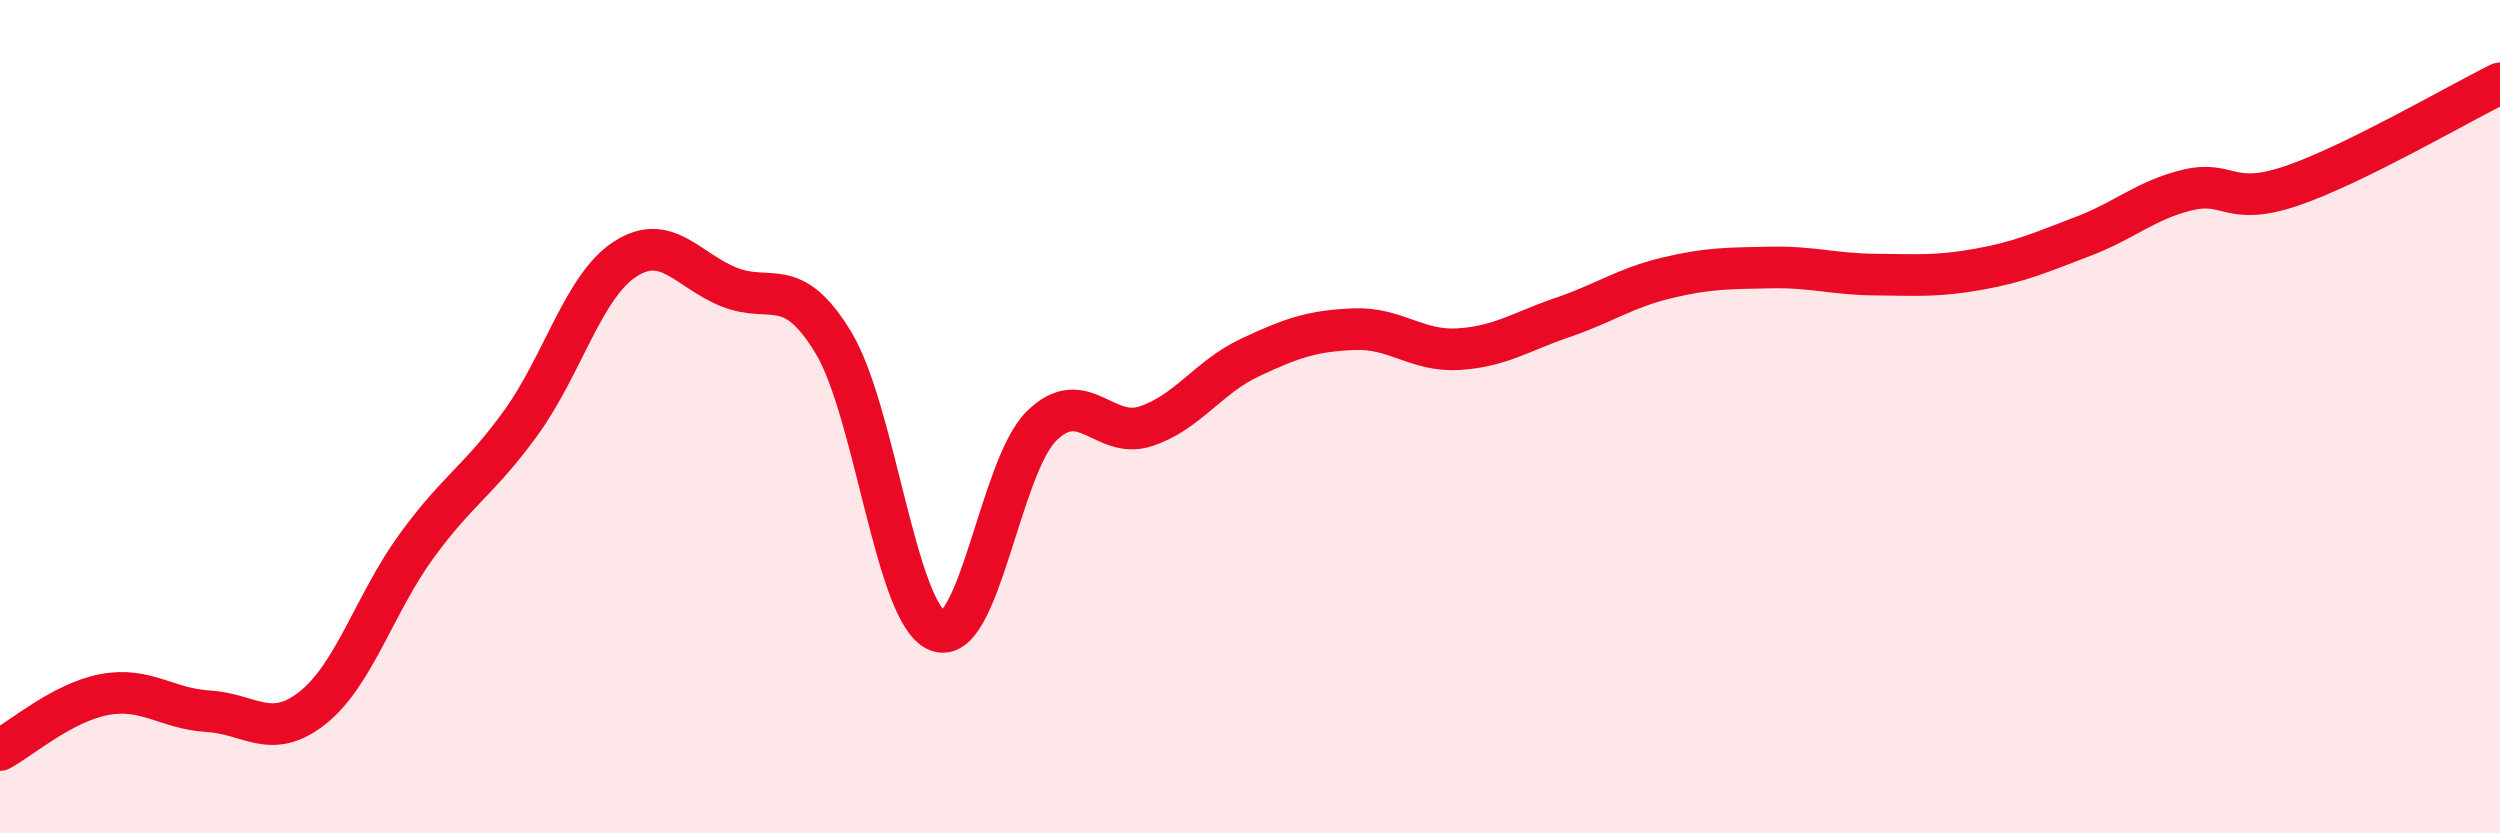
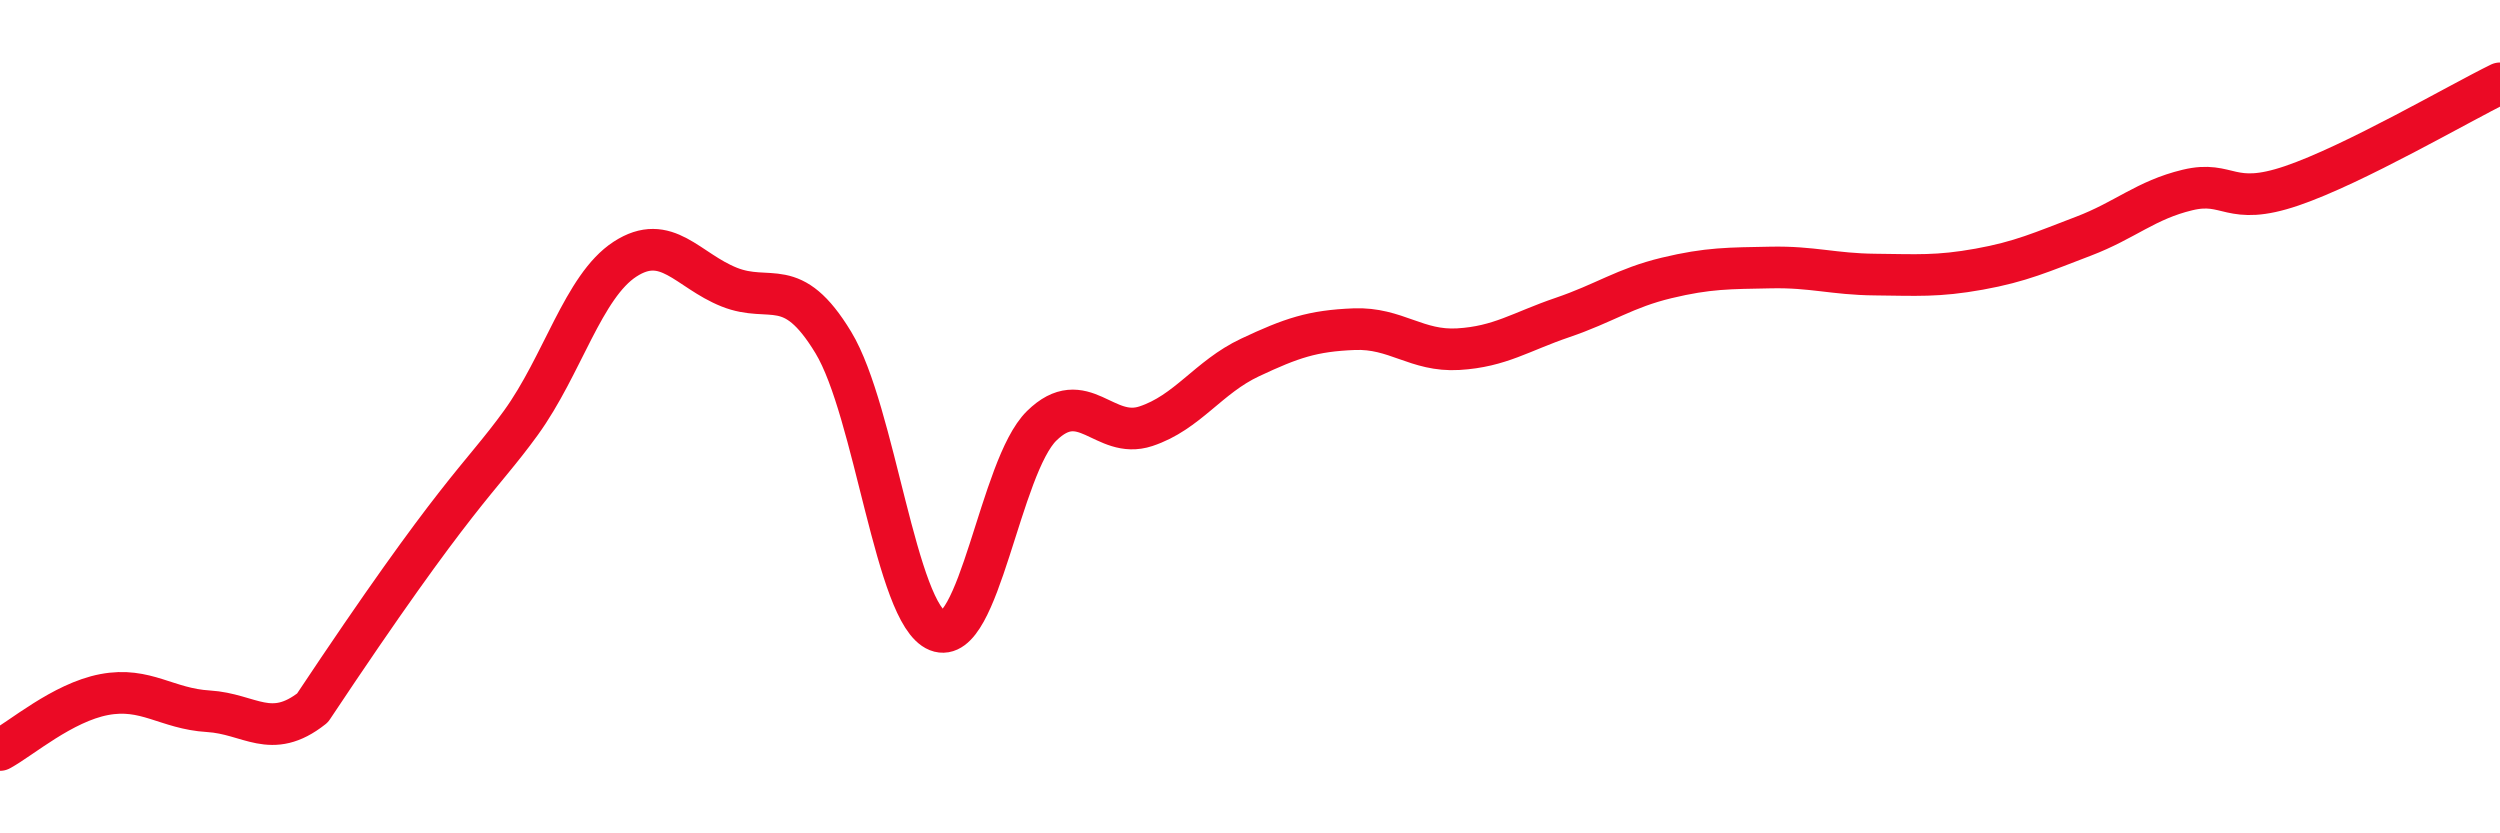
<svg xmlns="http://www.w3.org/2000/svg" width="60" height="20" viewBox="0 0 60 20">
-   <path d="M 0,18 C 0.5,17.73 1.5,16.86 2.5,16.67 C 3.5,16.48 4,17.01 5,17.07 C 6,17.13 6.5,17.78 7.5,16.99 C 8.5,16.2 9,14.47 10,13.1 C 11,11.73 11.5,11.53 12.5,10.15 C 13.5,8.77 14,6.87 15,6.22 C 16,5.57 16.5,6.49 17.5,6.89 C 18.5,7.29 19,6.57 20,8.22 C 21,9.87 21.5,14.74 22.5,15.14 C 23.5,15.54 24,11.2 25,10.22 C 26,9.24 26.5,10.56 27.5,10.23 C 28.5,9.9 29,9.05 30,8.58 C 31,8.11 31.5,7.94 32.5,7.9 C 33.5,7.86 34,8.44 35,8.38 C 36,8.32 36.5,7.96 37.5,7.62 C 38.5,7.28 39,6.91 40,6.67 C 41,6.43 41.5,6.44 42.5,6.42 C 43.5,6.4 44,6.58 45,6.59 C 46,6.6 46.5,6.64 47.5,6.46 C 48.5,6.28 49,6.05 50,5.67 C 51,5.29 51.5,4.8 52.5,4.56 C 53.5,4.32 53.5,4.97 55,4.46 C 56.5,3.95 59,2.49 60,2L60 20L0 20Z" fill="#EB0A25" opacity="0.1" stroke-linecap="round" stroke-linejoin="round" />
-   <path d="M 0,18 C 0.5,17.73 1.5,16.86 2.5,16.67 C 3.5,16.48 4,17.01 5,17.07 C 6,17.13 6.5,17.78 7.5,16.99 C 8.5,16.2 9,14.47 10,13.1 C 11,11.73 11.5,11.53 12.5,10.15 C 13.5,8.77 14,6.87 15,6.22 C 16,5.57 16.5,6.49 17.5,6.89 C 18.5,7.29 19,6.57 20,8.22 C 21,9.87 21.5,14.74 22.5,15.14 C 23.5,15.54 24,11.2 25,10.22 C 26,9.24 26.5,10.56 27.5,10.23 C 28.5,9.9 29,9.05 30,8.58 C 31,8.11 31.5,7.94 32.5,7.9 C 33.5,7.86 34,8.44 35,8.38 C 36,8.32 36.5,7.96 37.5,7.62 C 38.5,7.28 39,6.91 40,6.67 C 41,6.43 41.5,6.44 42.5,6.42 C 43.5,6.4 44,6.58 45,6.59 C 46,6.6 46.5,6.64 47.5,6.46 C 48.5,6.28 49,6.05 50,5.67 C 51,5.29 51.5,4.8 52.5,4.56 C 53.5,4.32 53.5,4.97 55,4.46 C 56.5,3.95 59,2.49 60,2" stroke="#EB0A25" stroke-width="1" fill="none" stroke-linecap="round" stroke-linejoin="round" />
+   <path d="M 0,18 C 0.5,17.73 1.5,16.86 2.5,16.67 C 3.5,16.48 4,17.01 5,17.07 C 6,17.13 6.5,17.78 7.5,16.99 C 11,11.73 11.5,11.53 12.5,10.15 C 13.5,8.77 14,6.87 15,6.22 C 16,5.57 16.5,6.49 17.5,6.89 C 18.5,7.29 19,6.57 20,8.22 C 21,9.87 21.5,14.74 22.5,15.14 C 23.5,15.54 24,11.2 25,10.22 C 26,9.24 26.5,10.56 27.5,10.23 C 28.5,9.9 29,9.05 30,8.58 C 31,8.11 31.5,7.94 32.5,7.9 C 33.5,7.86 34,8.44 35,8.38 C 36,8.32 36.5,7.96 37.5,7.62 C 38.5,7.28 39,6.91 40,6.67 C 41,6.43 41.5,6.44 42.5,6.42 C 43.5,6.4 44,6.58 45,6.59 C 46,6.6 46.5,6.64 47.5,6.46 C 48.5,6.28 49,6.05 50,5.67 C 51,5.29 51.5,4.8 52.5,4.56 C 53.5,4.32 53.5,4.97 55,4.46 C 56.5,3.95 59,2.49 60,2" stroke="#EB0A25" stroke-width="1" fill="none" stroke-linecap="round" stroke-linejoin="round" />
</svg>